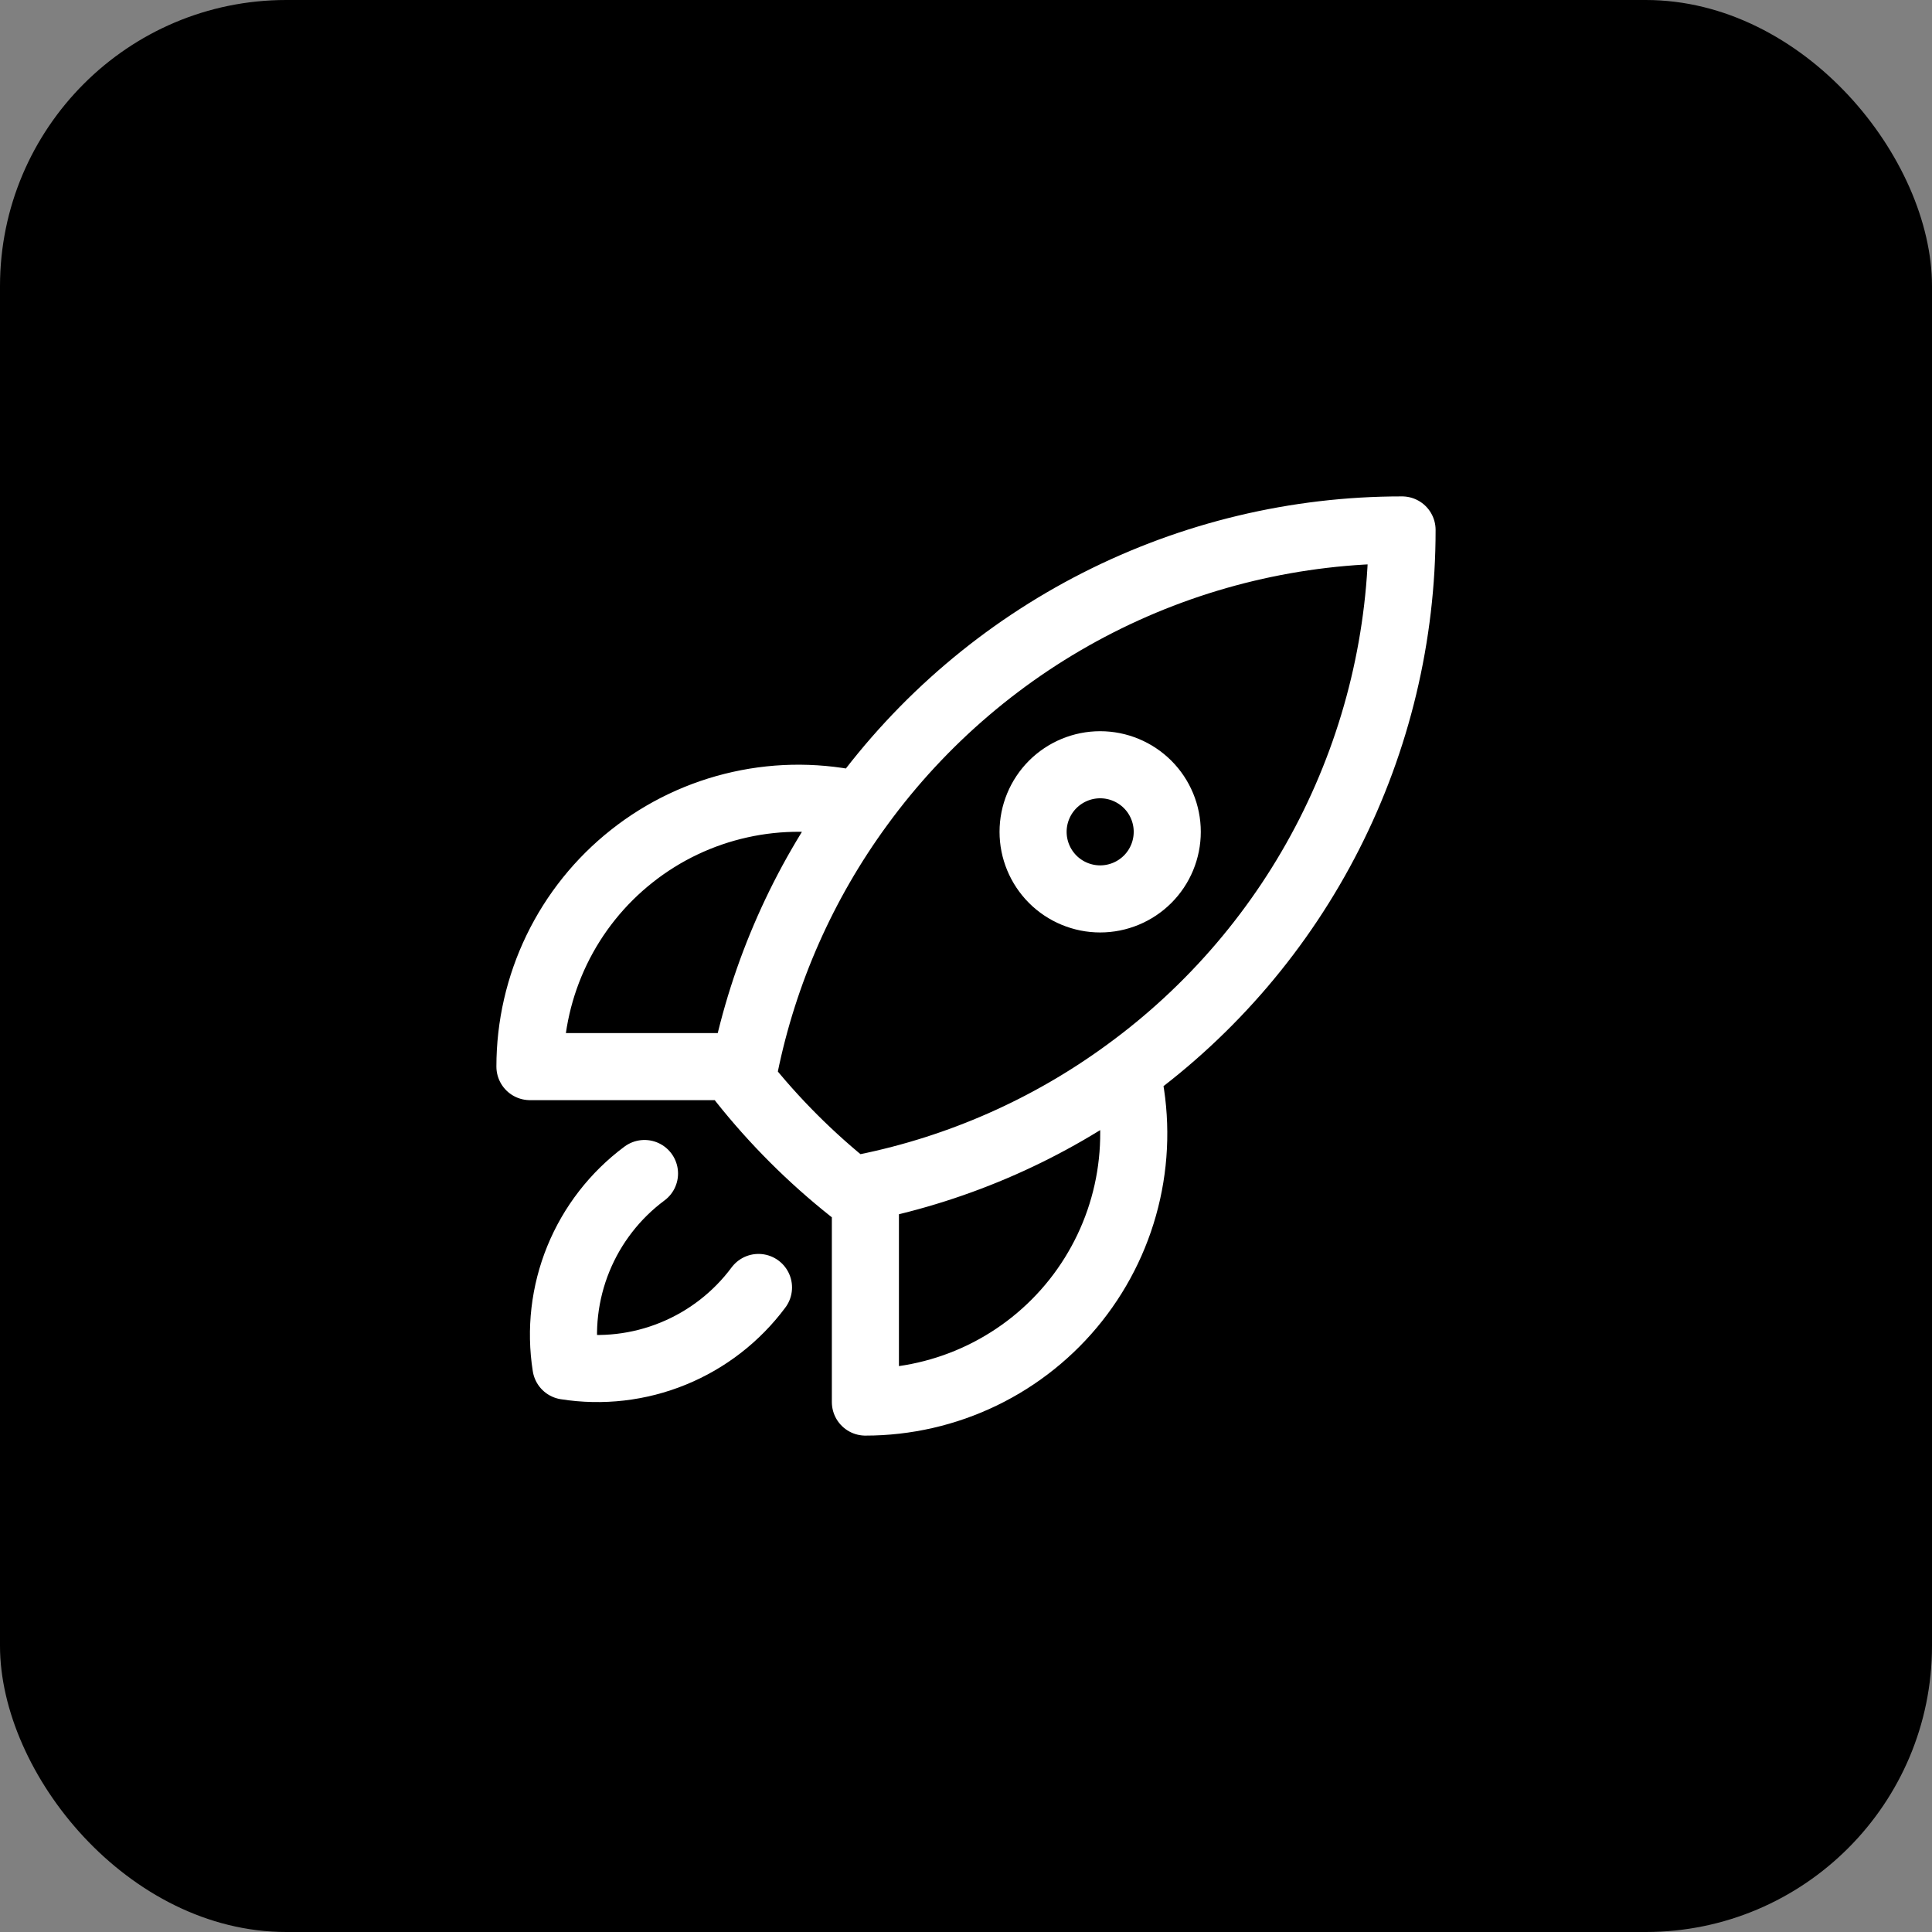
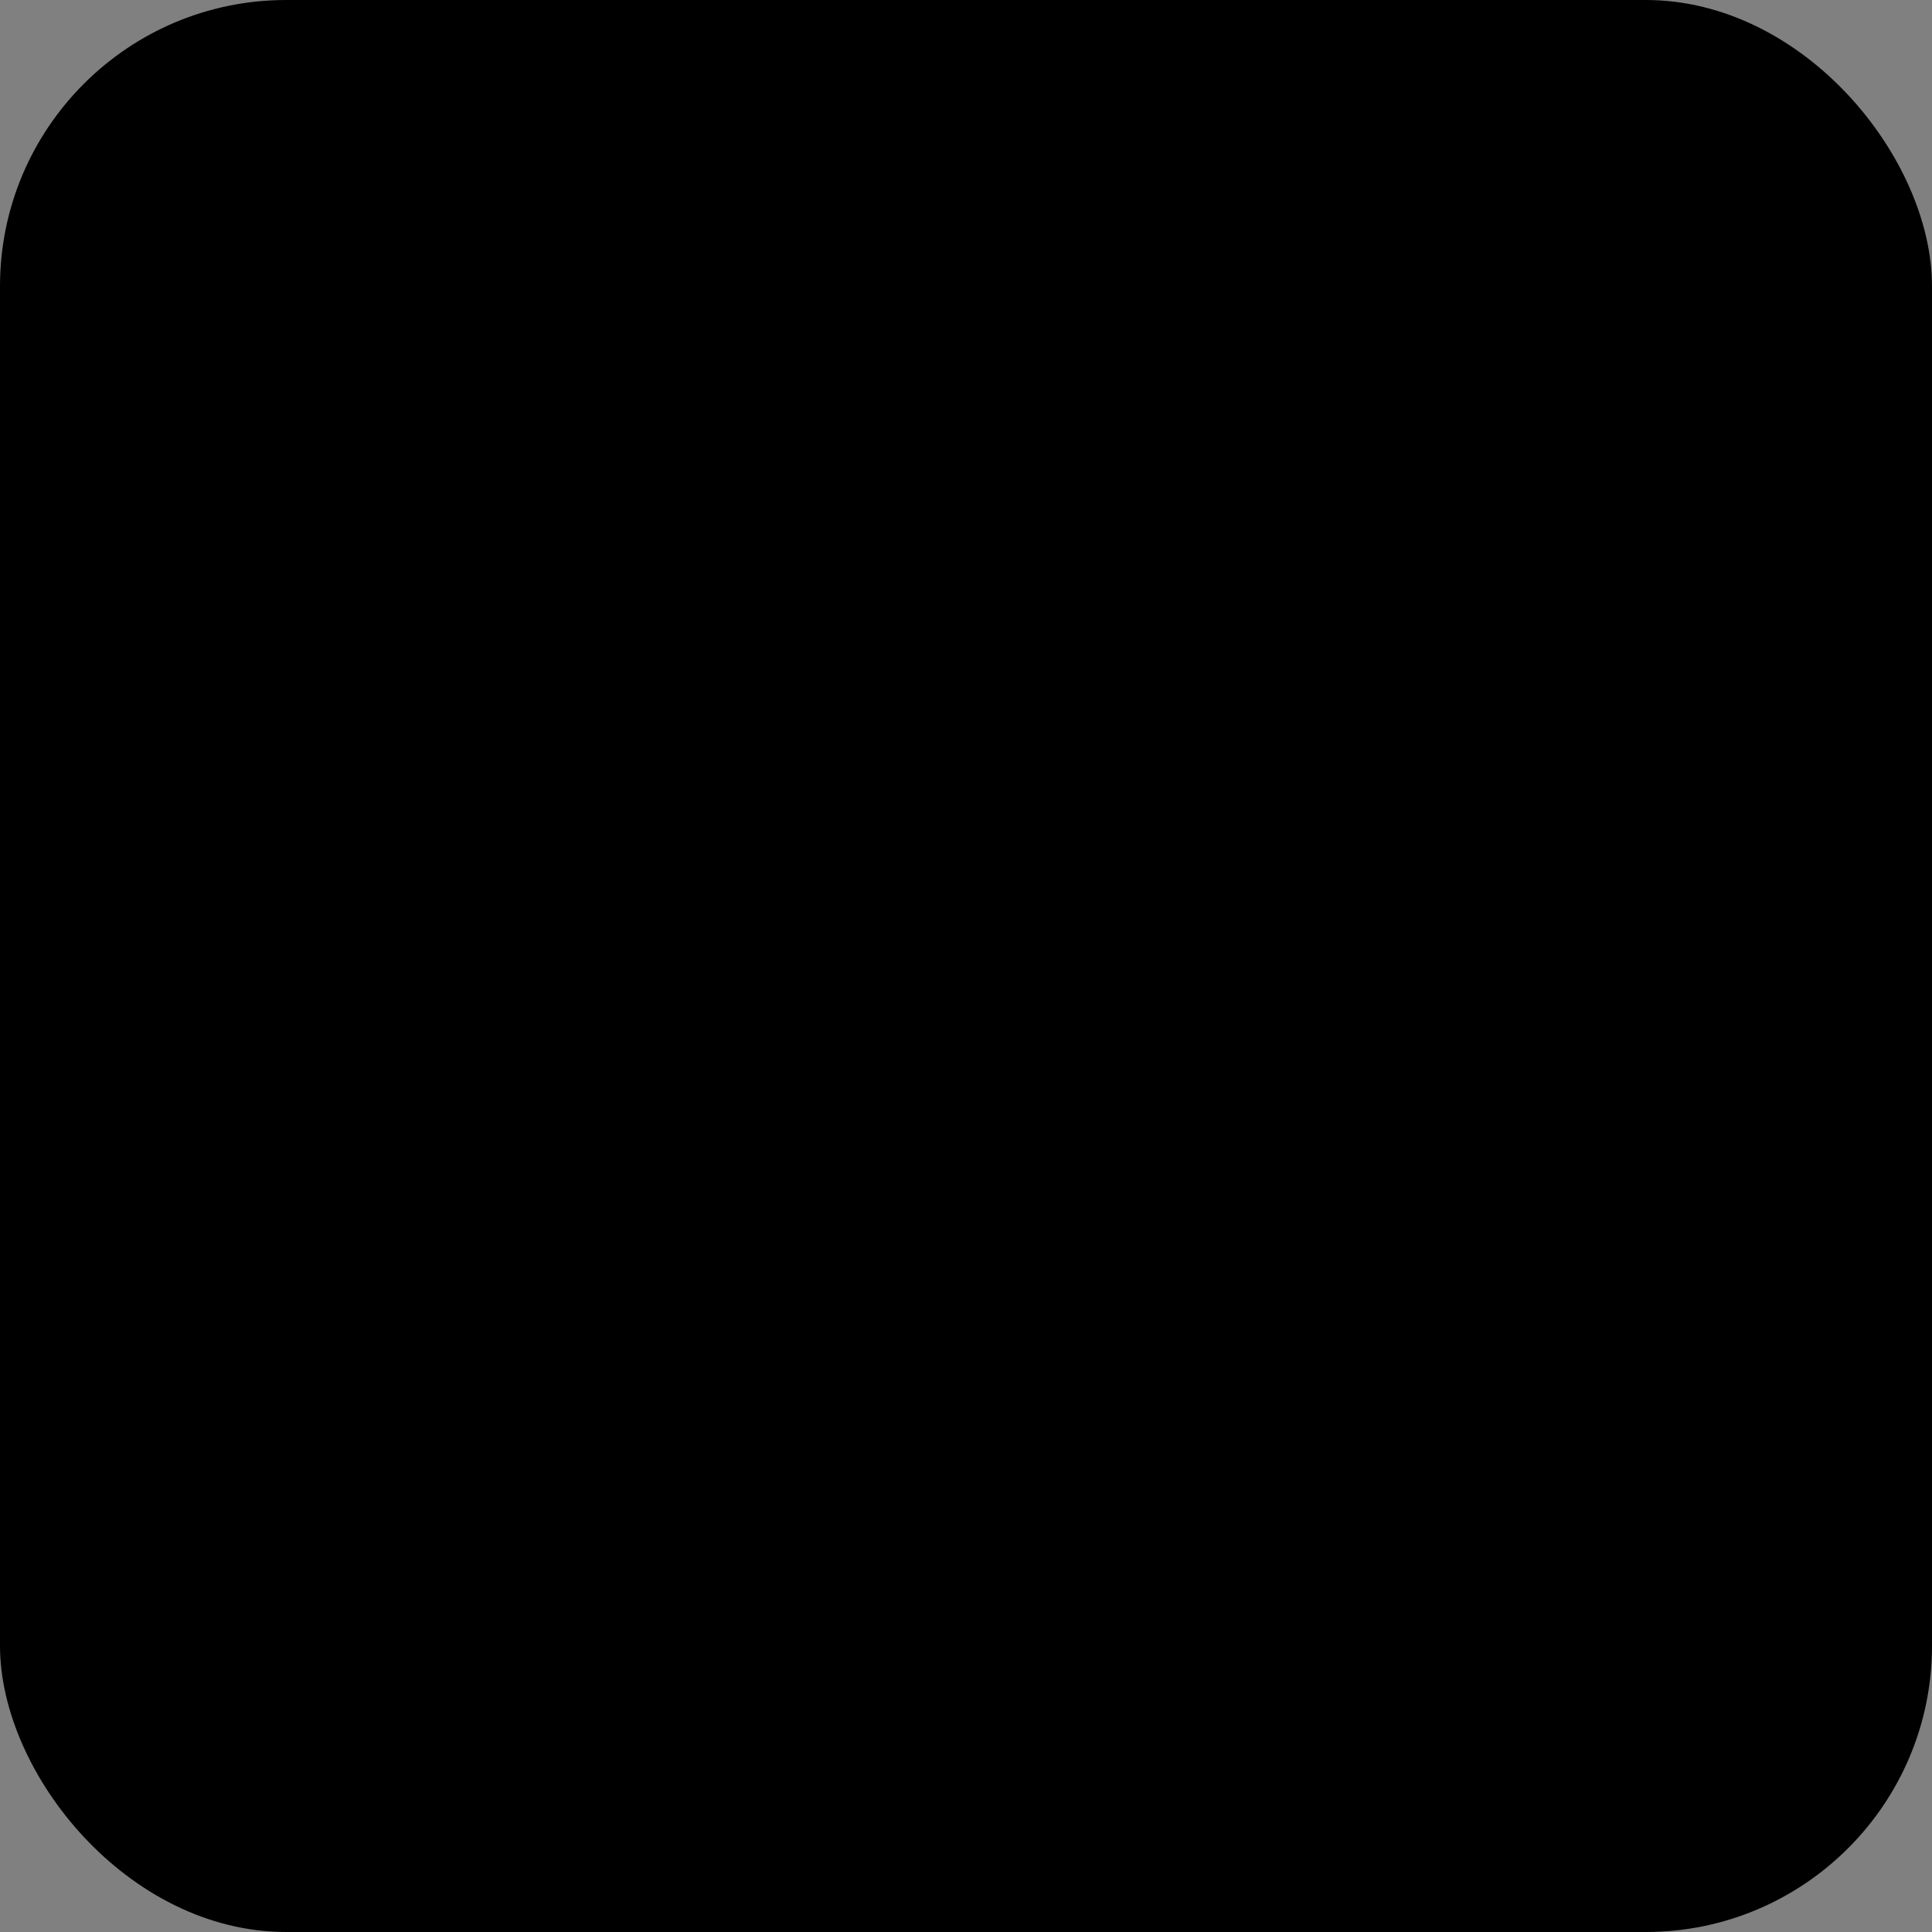
<svg xmlns="http://www.w3.org/2000/svg" width="54" height="54" viewBox="0 0 54 54" fill="none">
  <rect x="0" y="0" width="54" height="54" fill="#808080" stroke="none" />
  <rect width="54" height="54" rx="8" fill="black" />
-   <path d="M31.488 29.962C31.748 31.064 31.756 32.21 31.51 33.315C31.265 34.419 30.772 35.454 30.07 36.342C29.368 37.229 28.474 37.946 27.455 38.439C26.436 38.932 25.319 39.188 24.188 39.188V33.188M31.488 29.962C33.875 28.224 35.817 25.944 37.155 23.311C38.493 20.678 39.19 17.766 39.188 14.812C36.234 14.81 33.322 15.507 30.689 16.845C28.057 18.183 25.778 20.125 24.039 22.512M31.488 29.962C29.315 31.552 26.825 32.652 24.188 33.188M24.188 33.188C24.059 33.214 23.929 33.239 23.799 33.263C22.665 32.363 21.638 31.337 20.739 30.203C20.762 30.072 20.786 29.942 20.812 29.812M24.039 22.512C22.937 22.252 21.791 22.244 20.686 22.49C19.581 22.735 18.546 23.227 17.659 23.93C16.771 24.632 16.054 25.526 15.561 26.545C15.068 27.564 14.812 28.681 14.812 29.812H20.812M24.039 22.512C22.45 24.685 21.348 27.175 20.812 29.812M18.014 32.8C17.192 33.411 16.552 34.236 16.165 35.185C15.778 36.134 15.658 37.17 15.818 38.182C16.83 38.342 17.866 38.222 18.815 37.834C19.764 37.447 20.589 36.807 21.2 35.985M32.625 23.25C32.625 23.747 32.428 24.224 32.076 24.576C31.724 24.927 31.247 25.125 30.75 25.125C30.253 25.125 29.776 24.927 29.424 24.576C29.073 24.224 28.875 23.747 28.875 23.25C28.875 22.753 29.073 22.276 29.424 21.924C29.776 21.573 30.253 21.375 30.75 21.375C31.247 21.375 31.724 21.573 32.076 21.924C32.428 22.276 32.625 22.753 32.625 23.25Z" stroke="white" stroke-width="1.875" stroke-linecap="round" stroke-linejoin="round" />
</svg>